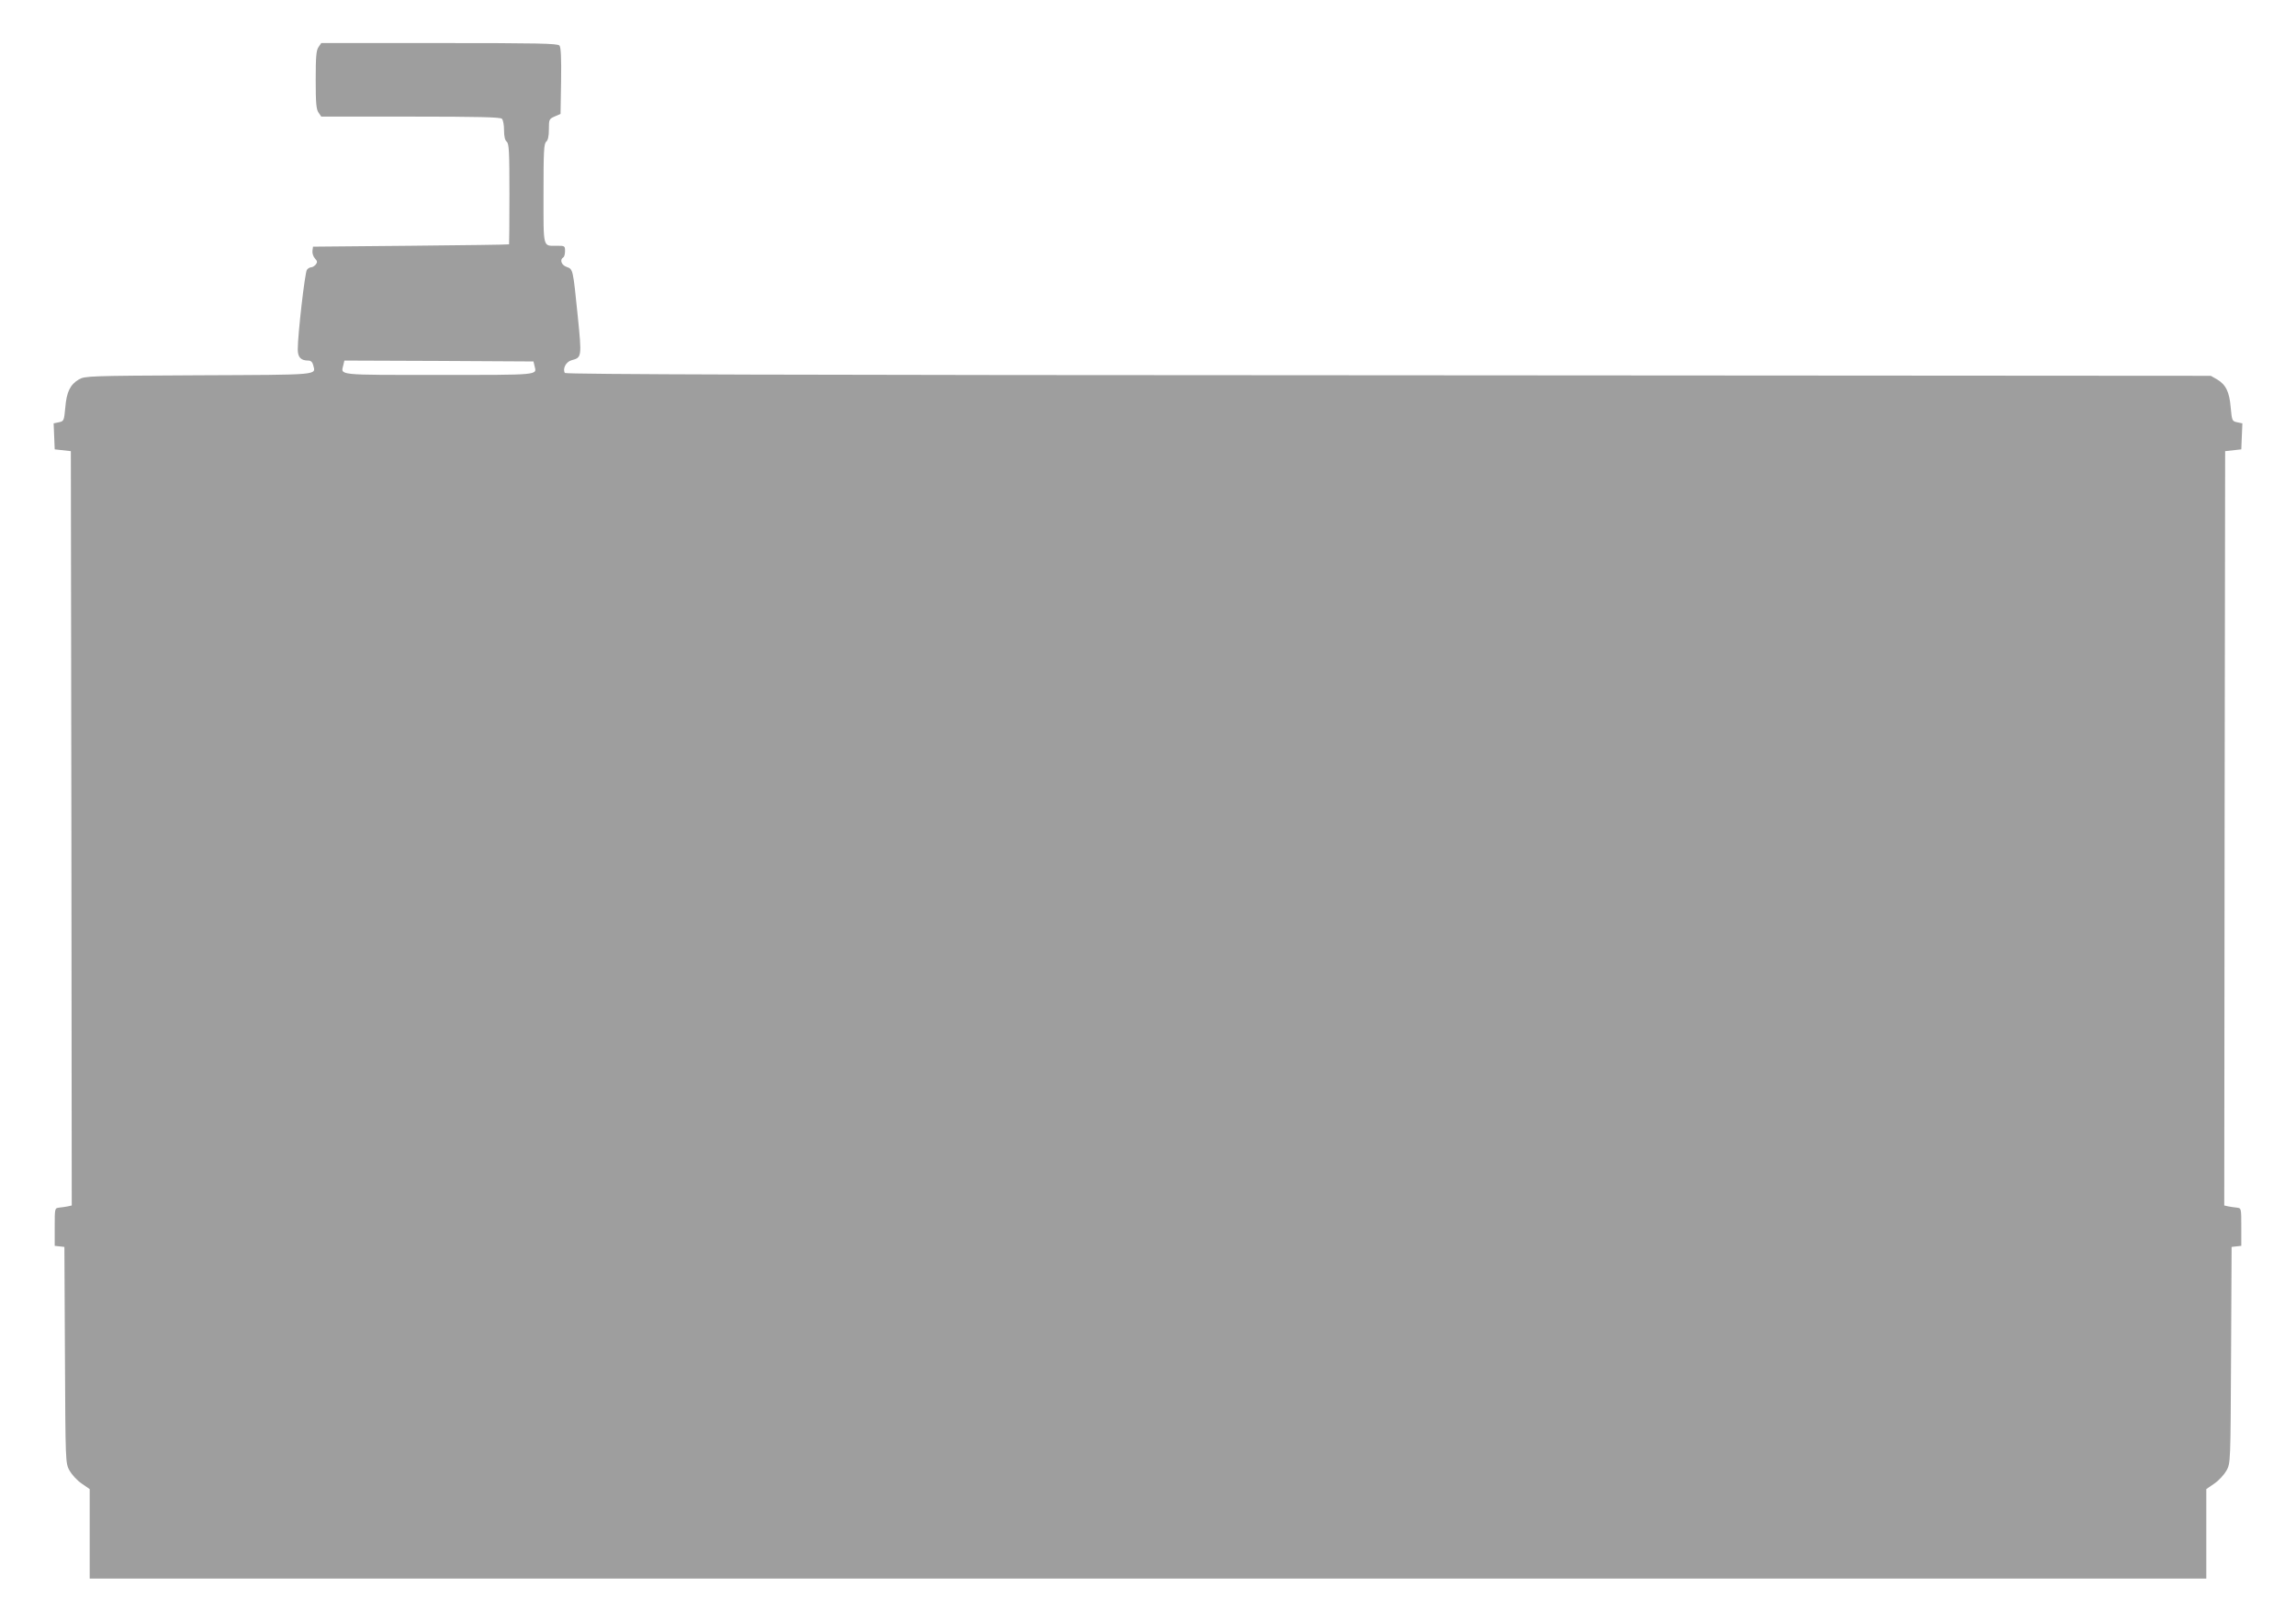
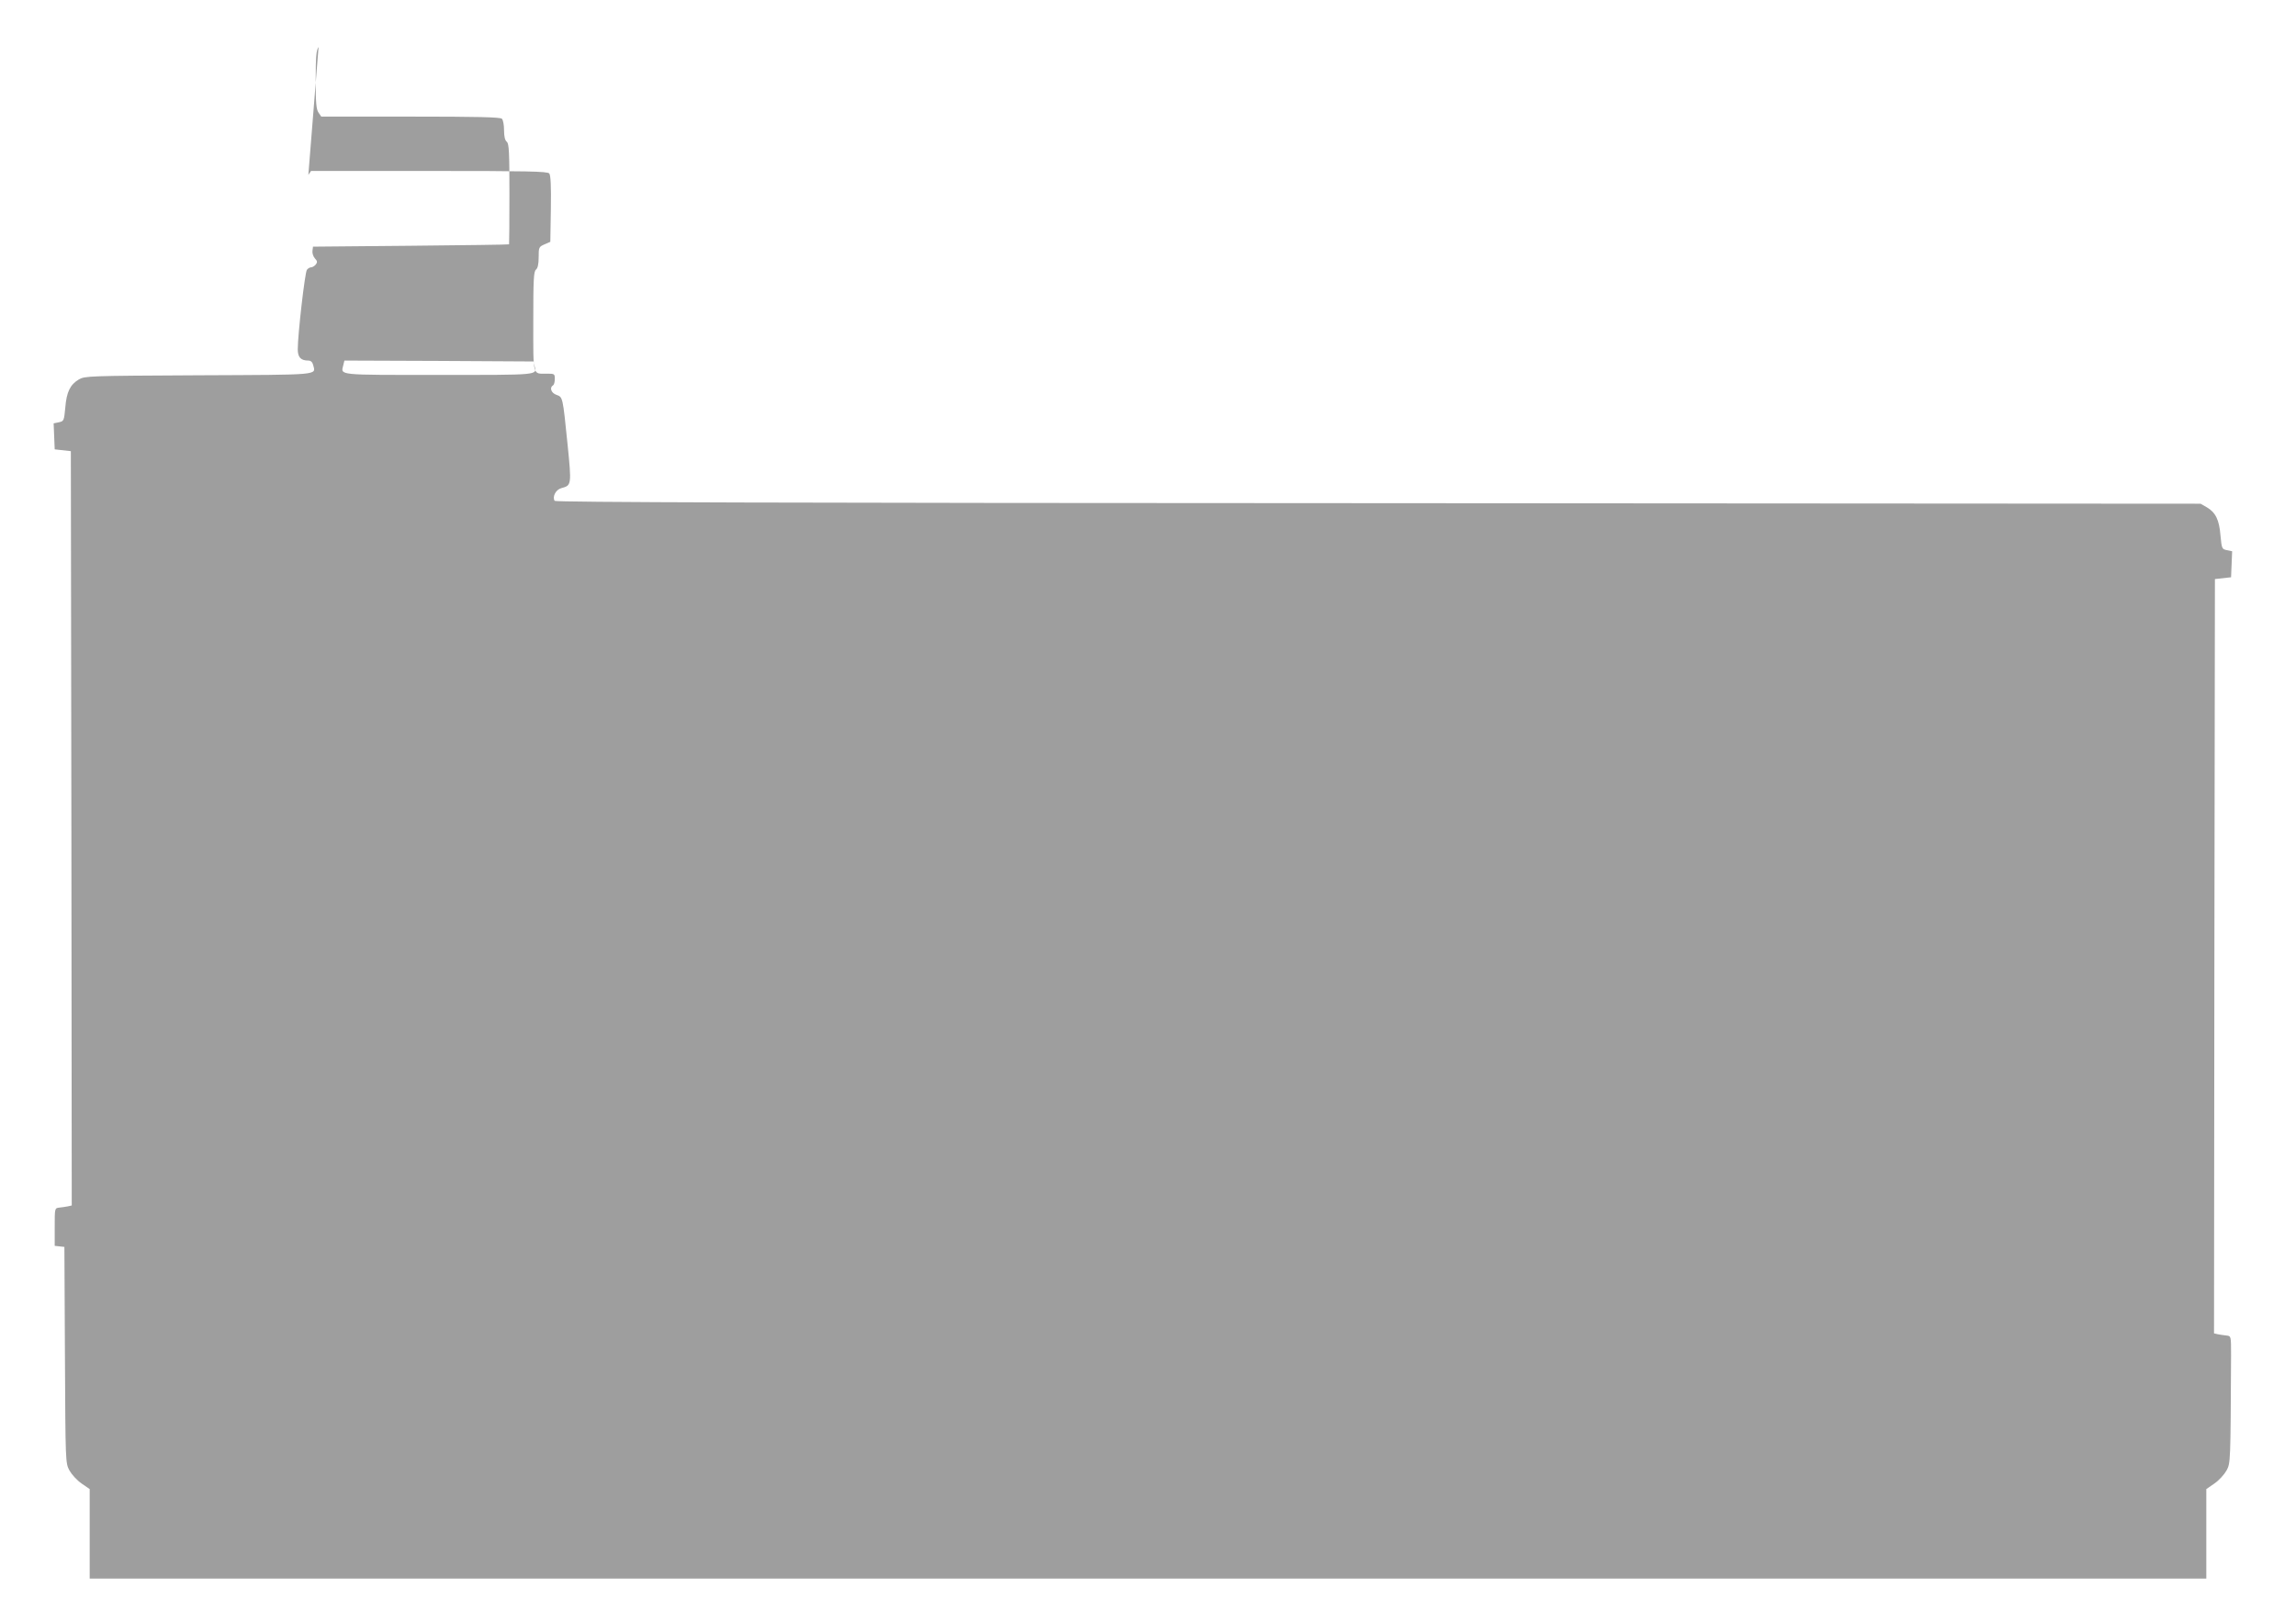
<svg xmlns="http://www.w3.org/2000/svg" version="1.0" width="1280pt" height="904pt" viewBox="0 0 1280 904" preserveAspectRatio="xMidYMid meet">
  <g transform="translate(0,904) scale(0.1,-0.1)" fill="#9e9e9e" stroke="none">
-     <path d="M1776 8778 c-13 -18 -16 -54 -16 -183 0 -129 3 -165 16 -183 l15 -22 498 0 c373 0 500 -3 509 -12 7 -7 12 -35 12 -64 0 -34 5 -56 15 -64 13 -11 15 -56 15 -291 0 -154 -1 -280 -2 -281 -2 -2 -248 -5 -548 -8 l-545 -5 -3 -23 c-2 -13 4 -32 14 -43 14 -15 14 -21 4 -34 -7 -8 -18 -15 -25 -15 -7 0 -18 -6 -24 -14 -11 -13 -51 -360 -51 -443 0 -45 17 -63 59 -63 14 0 23 -9 27 -25 14 -57 50 -54 -638 -57 -616 -3 -634 -4 -668 -23 -49 -29 -69 -70 -76 -157 -7 -74 -8 -76 -36 -82 l-29 -6 3 -72 3 -73 45 -5 45 -5 3 -2102 2 -2103 -22 -5 c-13 -2 -34 -6 -48 -7 -25 -3 -25 -3 -25 -108 l0 -105 27 -3 27 -3 3 -602 c3 -602 3 -602 25 -644 13 -23 43 -56 68 -73 l45 -31 0 -249 0 -250 5900 0 5900 0 0 250 0 249 45 31 c25 17 55 50 68 73 22 42 22 42 25 644 l3 602 27 3 27 3 0 105 c0 105 0 105 -25 108 -14 1 -35 5 -48 7 l-22 5 2 2103 3 2102 45 5 45 5 3 73 3 72 -29 6 c-28 6 -29 8 -36 82 -7 87 -27 128 -76 157 l-35 20 -4584 3 c-3356 1 -4587 5 -4592 13 -14 24 7 63 38 71 56 15 57 17 34 245 -27 265 -26 262 -62 275 -29 10 -40 40 -19 53 6 3 10 19 10 36 0 28 -2 29 -44 29 -81 0 -76 -21 -76 290 0 234 2 279 15 290 10 8 15 31 15 69 0 55 1 58 33 72 l32 14 3 184 c2 127 -1 188 -9 197 -10 12 -122 14 -670 14 l-658 0 -15 -22z m1204 -1778 c13 -52 35 -50 -531 -50 -577 0 -549 -3 -535 55 l6 25 527 -2 527 -3 6 -25z" />
+     <path d="M1776 8778 c-13 -18 -16 -54 -16 -183 0 -129 3 -165 16 -183 l15 -22 498 0 c373 0 500 -3 509 -12 7 -7 12 -35 12 -64 0 -34 5 -56 15 -64 13 -11 15 -56 15 -291 0 -154 -1 -280 -2 -281 -2 -2 -248 -5 -548 -8 l-545 -5 -3 -23 c-2 -13 4 -32 14 -43 14 -15 14 -21 4 -34 -7 -8 -18 -15 -25 -15 -7 0 -18 -6 -24 -14 -11 -13 -51 -360 -51 -443 0 -45 17 -63 59 -63 14 0 23 -9 27 -25 14 -57 50 -54 -638 -57 -616 -3 -634 -4 -668 -23 -49 -29 -69 -70 -76 -157 -7 -74 -8 -76 -36 -82 l-29 -6 3 -72 3 -73 45 -5 45 -5 3 -2102 2 -2103 -22 -5 c-13 -2 -34 -6 -48 -7 -25 -3 -25 -3 -25 -108 l0 -105 27 -3 27 -3 3 -602 c3 -602 3 -602 25 -644 13 -23 43 -56 68 -73 l45 -31 0 -249 0 -250 5900 0 5900 0 0 250 0 249 45 31 c25 17 55 50 68 73 22 42 22 42 25 644 c0 105 0 105 -25 108 -14 1 -35 5 -48 7 l-22 5 2 2103 3 2102 45 5 45 5 3 73 3 72 -29 6 c-28 6 -29 8 -36 82 -7 87 -27 128 -76 157 l-35 20 -4584 3 c-3356 1 -4587 5 -4592 13 -14 24 7 63 38 71 56 15 57 17 34 245 -27 265 -26 262 -62 275 -29 10 -40 40 -19 53 6 3 10 19 10 36 0 28 -2 29 -44 29 -81 0 -76 -21 -76 290 0 234 2 279 15 290 10 8 15 31 15 69 0 55 1 58 33 72 l32 14 3 184 c2 127 -1 188 -9 197 -10 12 -122 14 -670 14 l-658 0 -15 -22z m1204 -1778 c13 -52 35 -50 -531 -50 -577 0 -549 -3 -535 55 l6 25 527 -2 527 -3 6 -25z" />
  </g>
</svg>